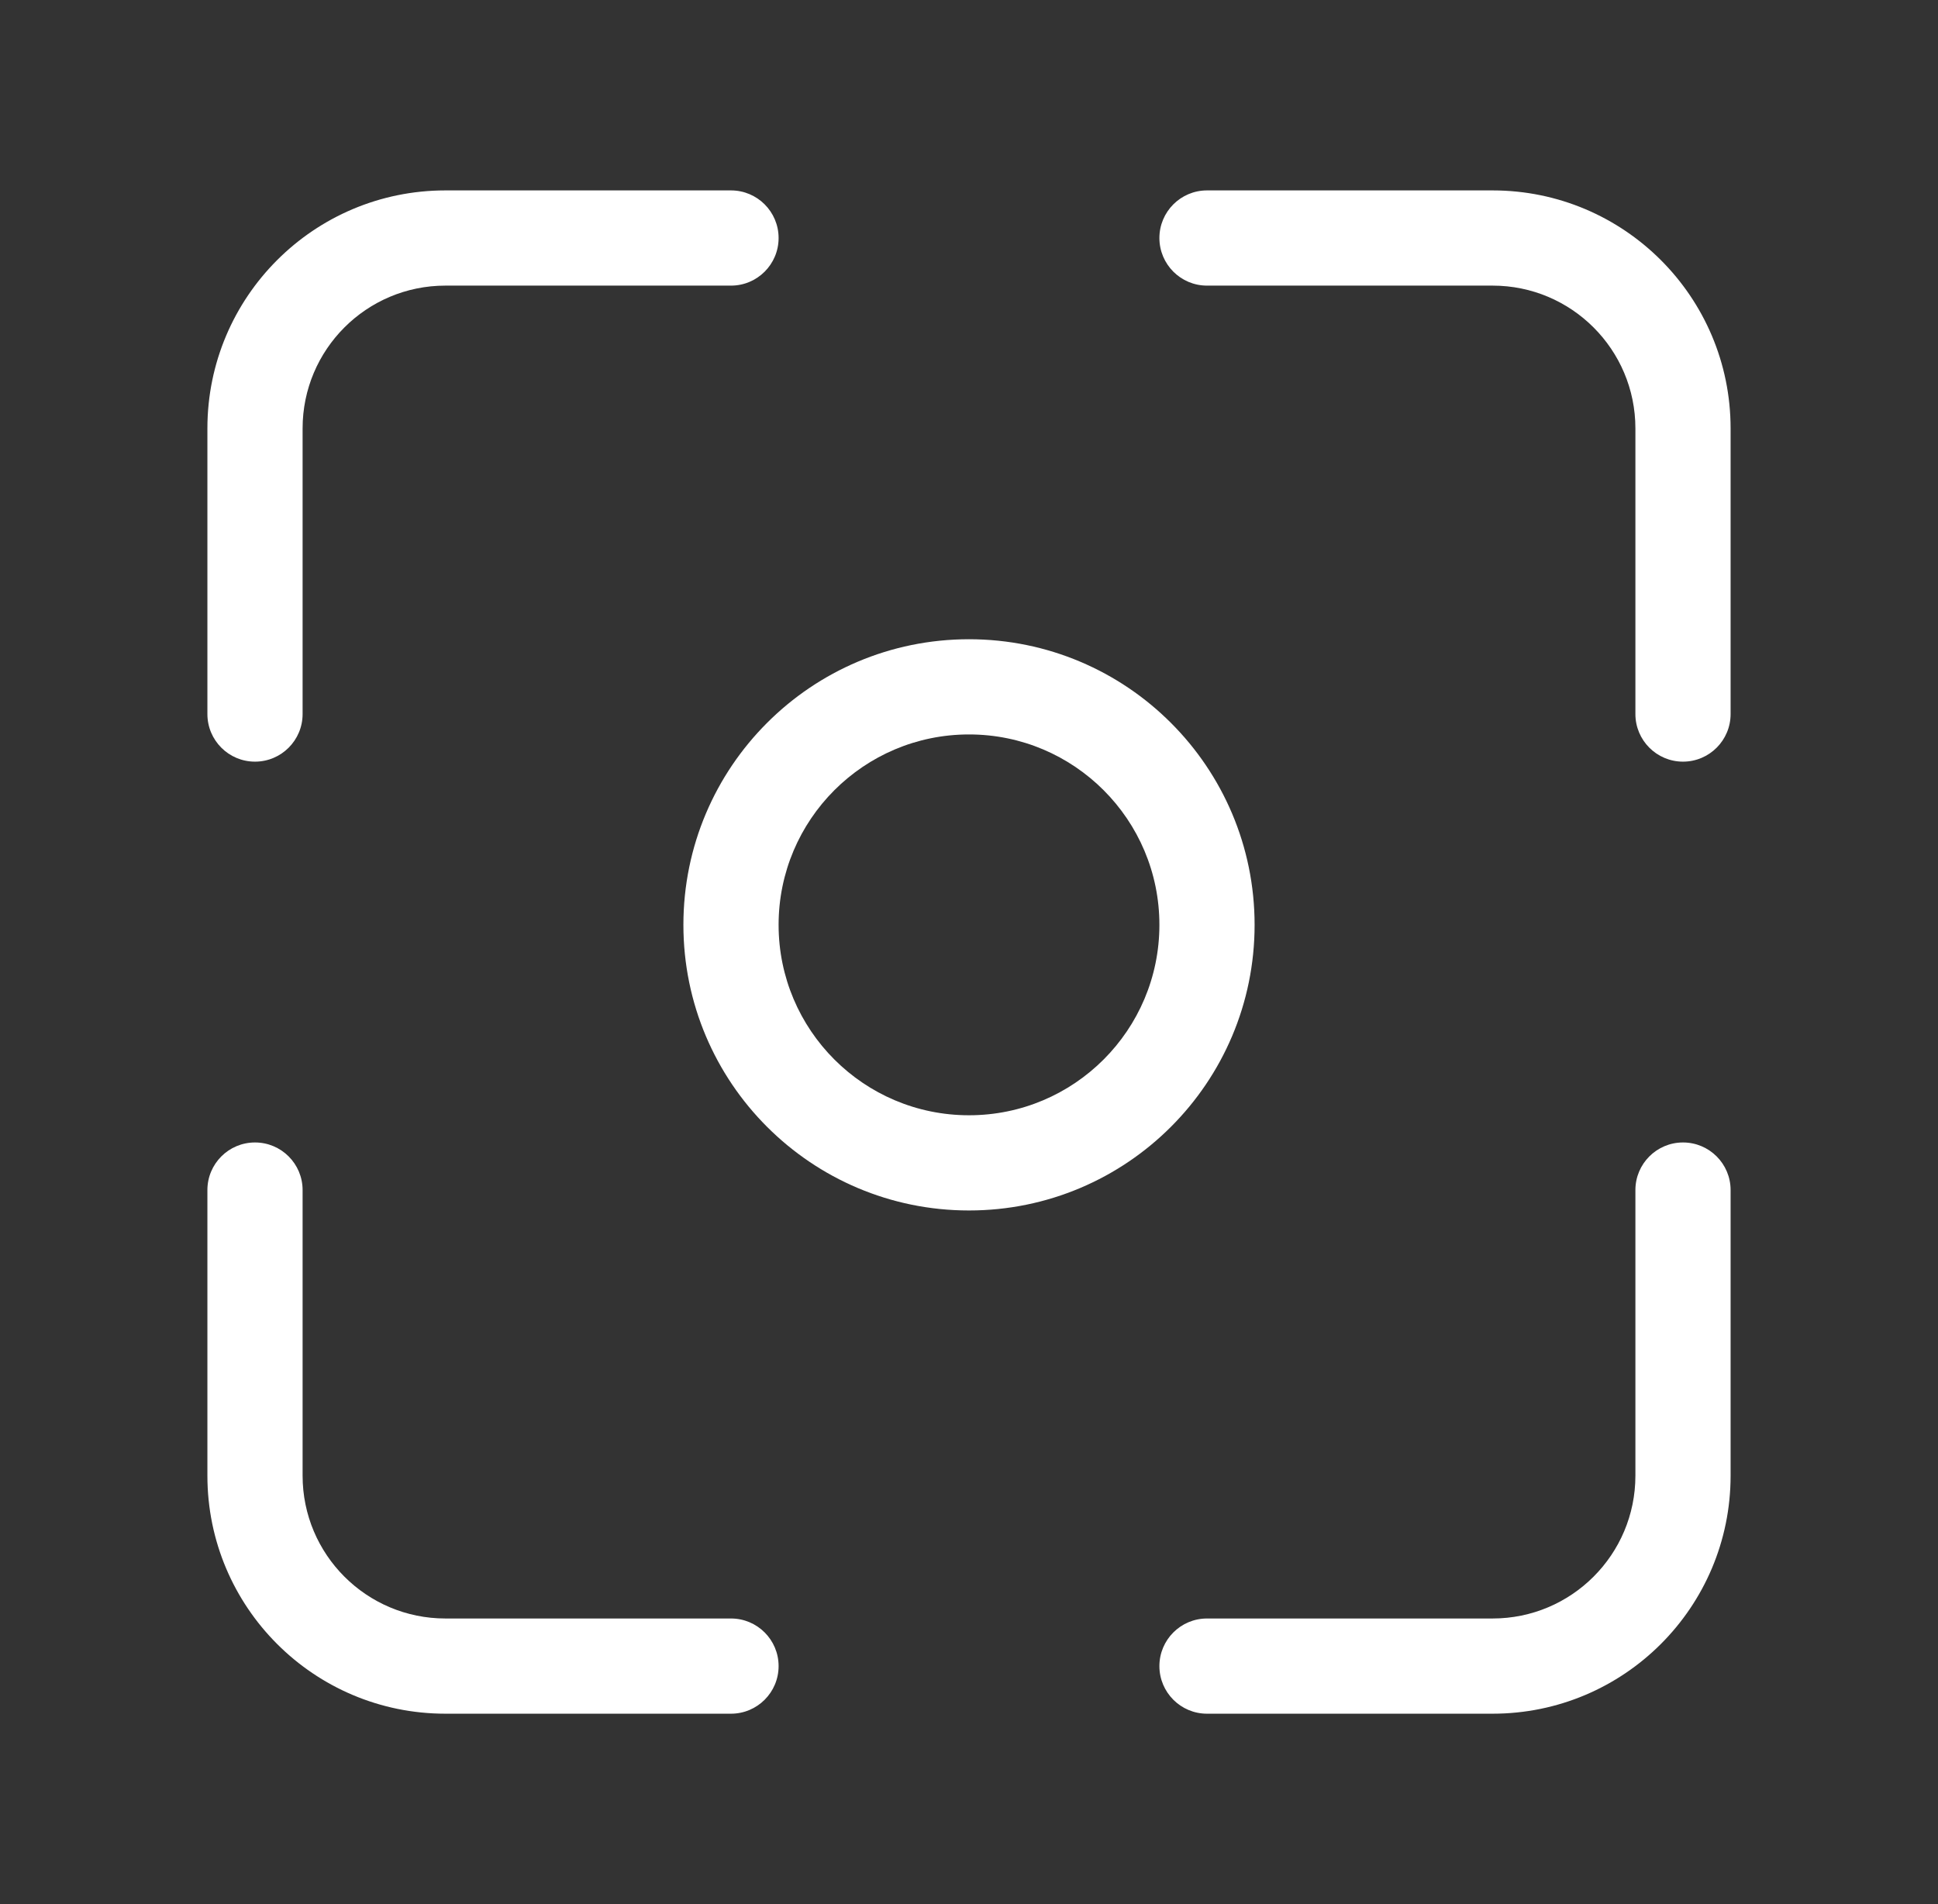
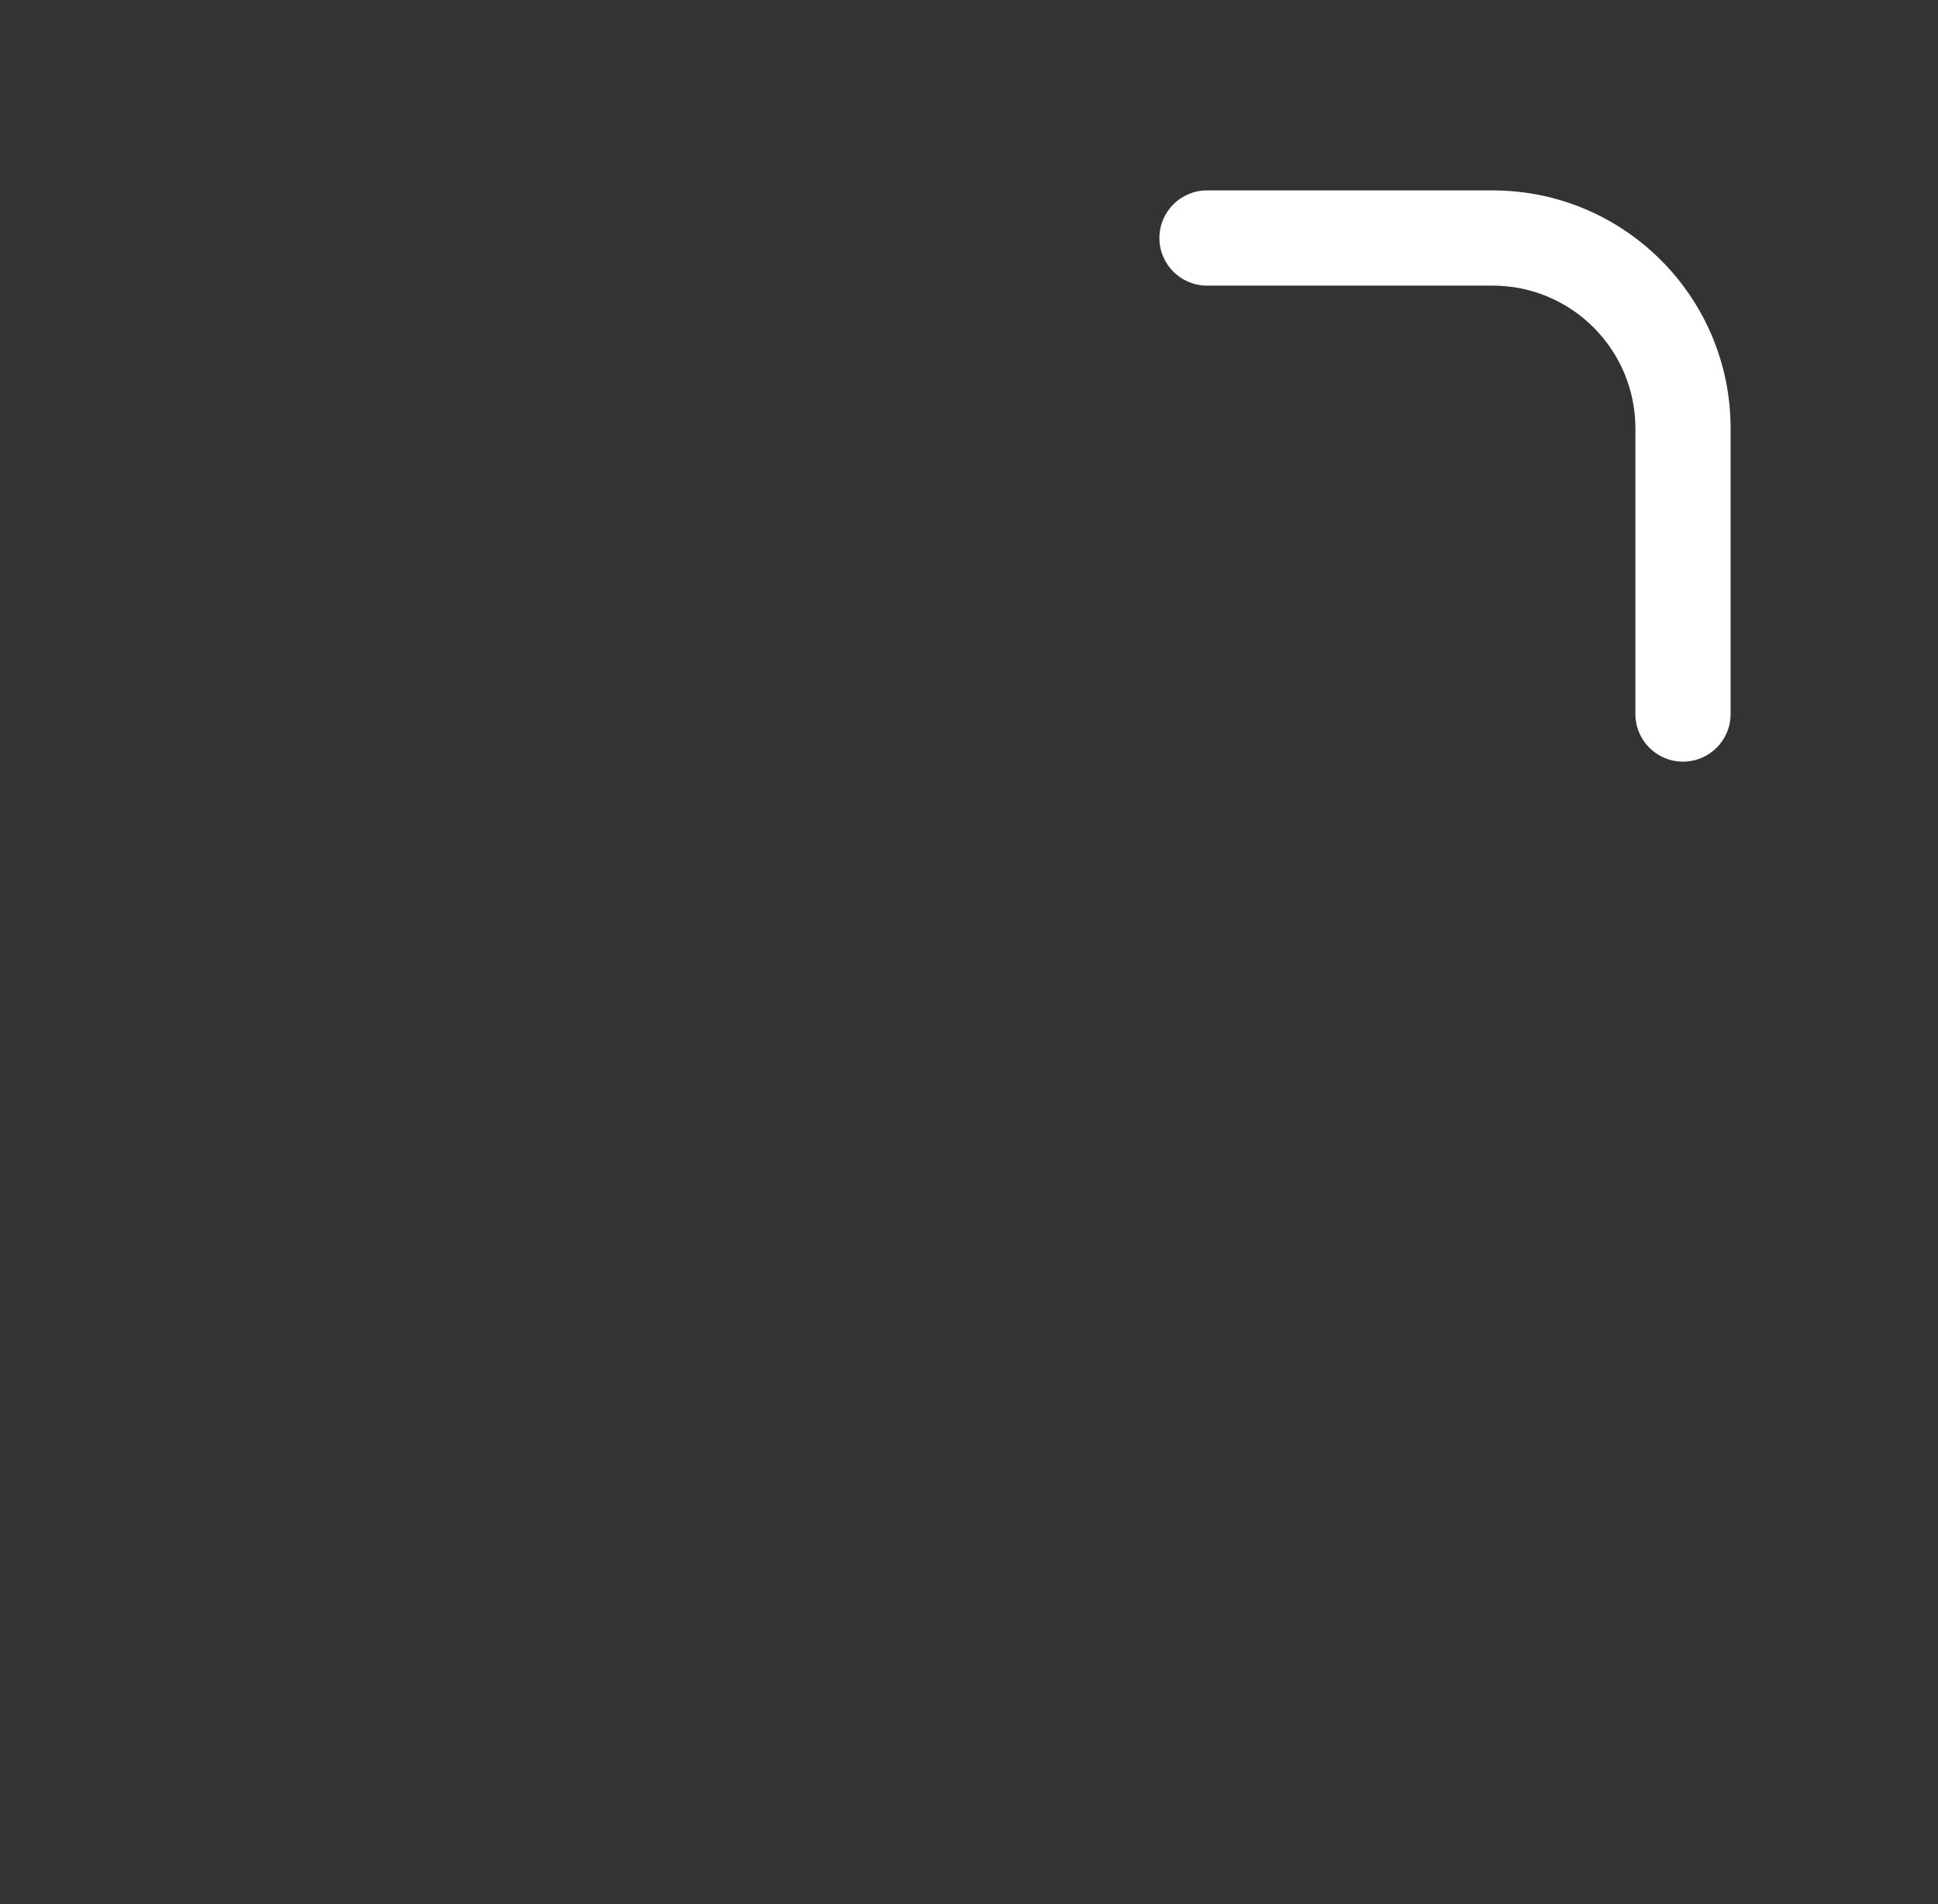
<svg xmlns="http://www.w3.org/2000/svg" width="57" height="56" viewBox="0 0 57 56" fill="none">
  <rect x="0" y="0" width="57" height="56" fill="#333333" stroke="none" />
-   <path d="M8.9 12.6C8.9 10.28 10.78 8.4 13.1 8.4H21.5C22.273 8.4 22.9 7.773 22.9 7C22.9 6.227 22.273 5.6 21.5 5.6H13.1C9.234 5.6 6.1 8.734 6.1 12.6V21C6.1 21.773 6.726 22.4 7.5 22.4C8.273 22.4 8.9 21.773 8.9 21V12.6Z" fill="white" />
-   <path d="M8.9 43.4C8.9 45.72 10.78 47.6 13.1 47.6H21.5C22.273 47.6 22.9 48.227 22.9 49C22.9 49.773 22.273 50.4 21.5 50.4H13.1C9.234 50.4 6.1 47.266 6.1 43.4V35C6.1 34.227 6.726 33.6 7.5 33.6C8.273 33.6 8.9 34.227 8.9 35V43.4Z" fill="white" />
  <path d="M43.9 8.4C46.219 8.4 48.1 10.28 48.1 12.6V21C48.1 21.773 48.727 22.4 49.5 22.4C50.273 22.4 50.9 21.773 50.9 21V12.6C50.9 8.734 47.766 5.6 43.9 5.6H35.5C34.727 5.6 34.1 6.227 34.1 7C34.1 7.773 34.727 8.4 35.5 8.4H43.9Z" fill="white" />
-   <path d="M48.1 43.4C48.1 45.72 46.219 47.6 43.9 47.6H35.5C34.727 47.6 34.1 48.227 34.1 49C34.1 49.773 34.727 50.4 35.5 50.4H43.9C47.766 50.4 50.9 47.266 50.9 43.4V35C50.9 34.227 50.273 33.6 49.5 33.6C48.727 33.6 48.1 34.227 48.1 35V43.4Z" fill="white" />
-   <path d="M20.1 27.2C20.1 22.561 23.86 18.8 28.5 18.8C33.139 18.8 36.9 22.561 36.9 27.2C36.9 31.839 33.139 35.6 28.5 35.6C23.86 35.6 20.1 31.839 20.1 27.2ZM28.5 21.6C25.407 21.6 22.9 24.107 22.9 27.2C22.9 30.293 25.407 32.8 28.5 32.8C31.593 32.8 34.1 30.293 34.1 27.2C34.1 24.107 31.593 21.6 28.5 21.6Z" fill="white" />
</svg>